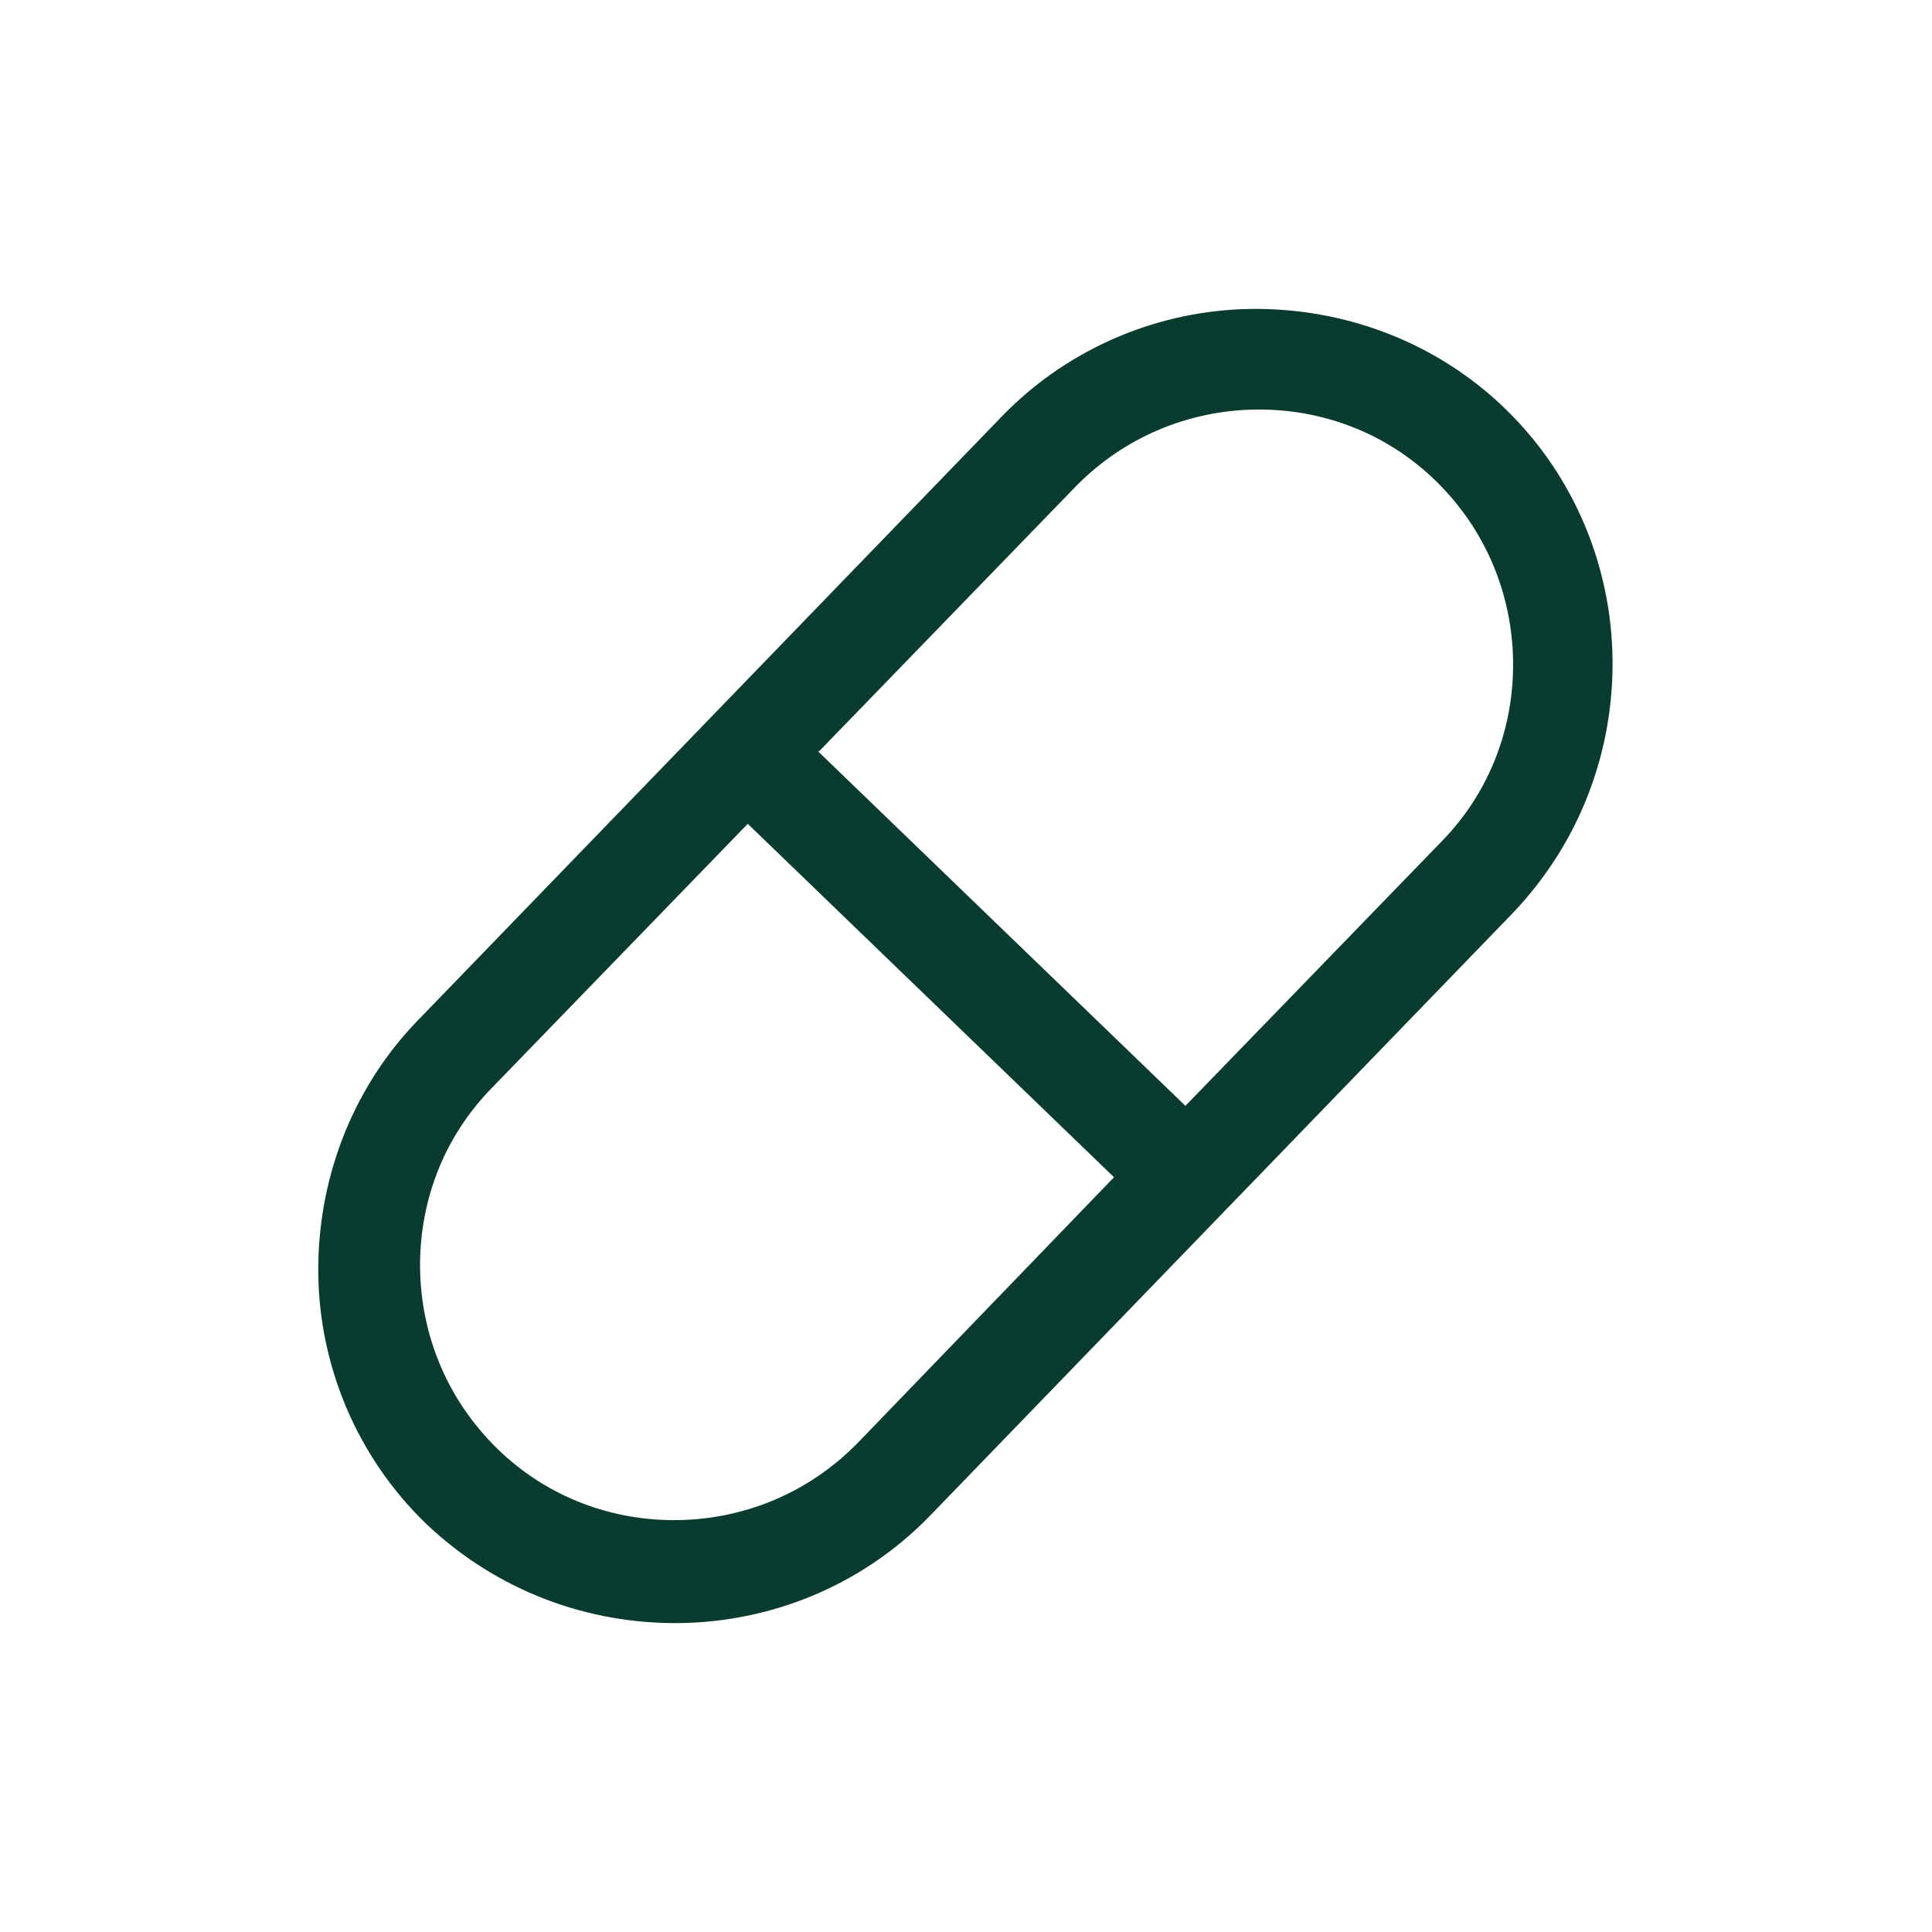
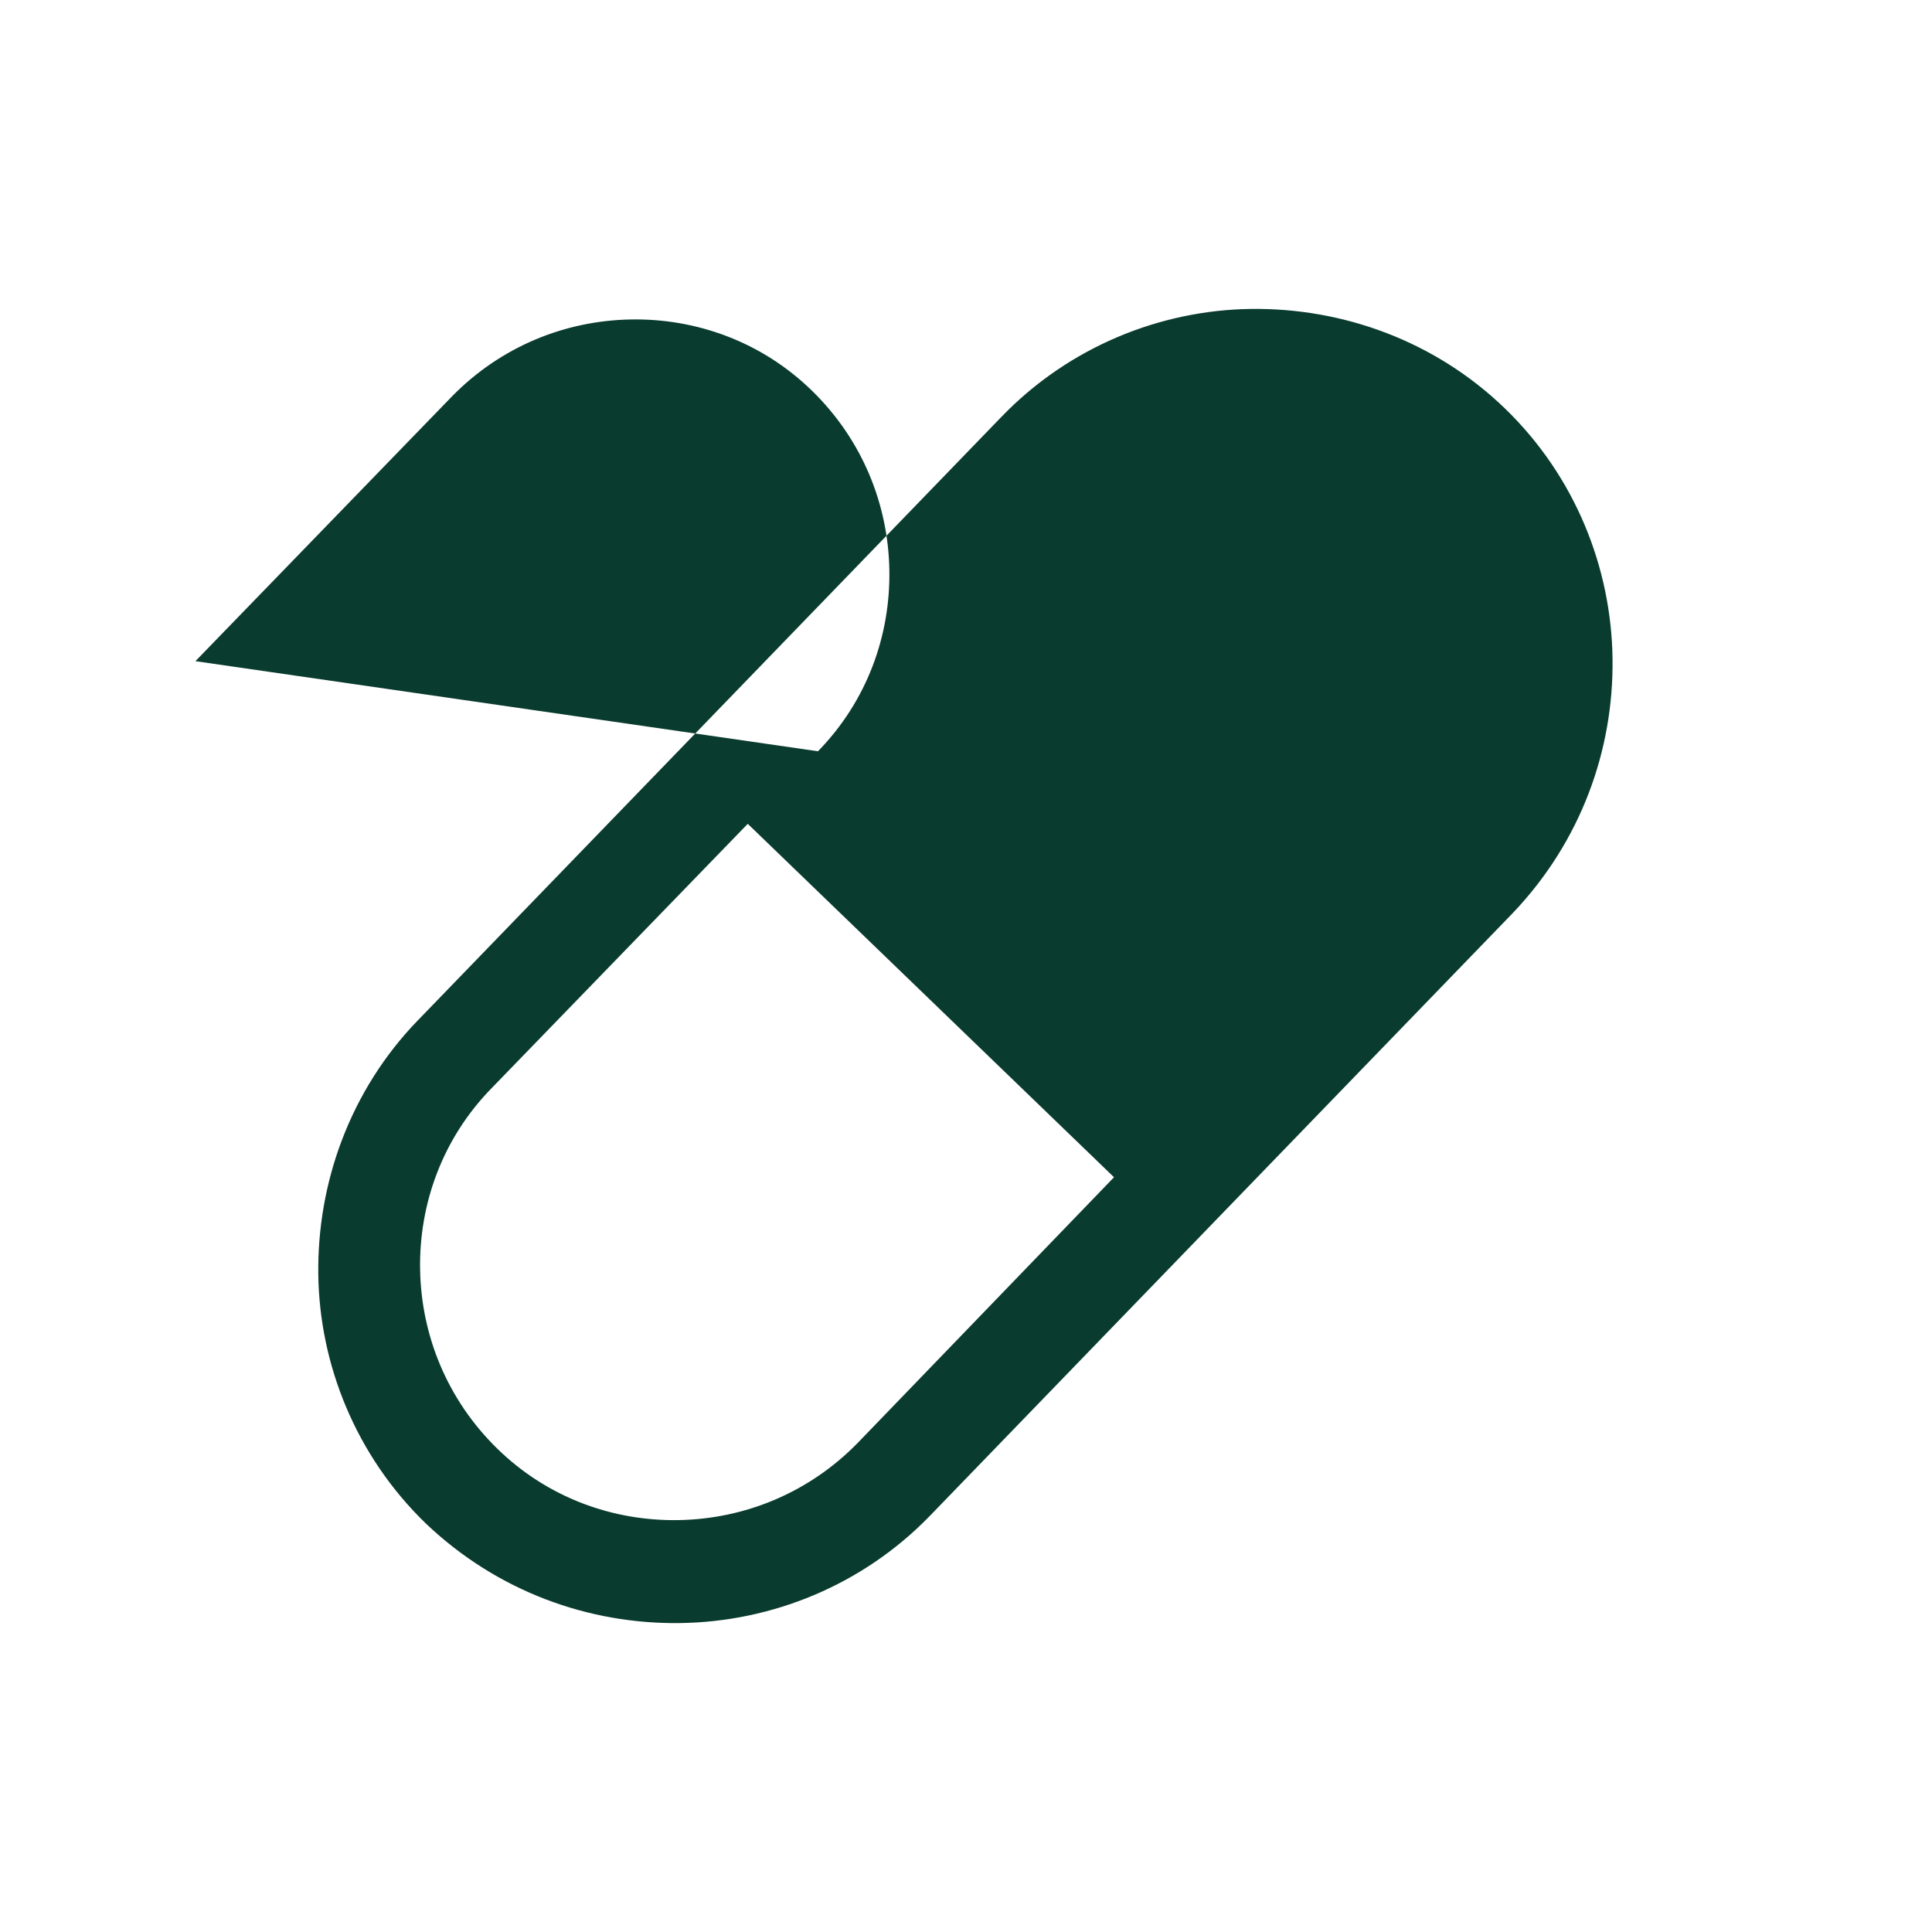
<svg xmlns="http://www.w3.org/2000/svg" xml:space="preserve" width="10.16mm" height="10.16mm" version="1.1" style="shape-rendering:geometricPrecision; text-rendering:geometricPrecision; image-rendering:optimizeQuality; fill-rule:evenodd; clip-rule:evenodd" viewBox="0 0 16.51 16.51">
  <defs>
    <style type="text/css">
   
    .fil1 {fill:none}
    .fil0 {fill:#093B2E;fill-rule:nonzero}
   
  </style>
  </defs>
  <g id="Layer_x0020_1">
-     <path class="fil0" d="M3.58 8.71l4.98 -5.15c0.58,-0.6 1.36,-0.91 2.13,-0.92 0.78,-0.01 1.57,0.27 2.17,0.85 0.6,0.58 0.91,1.36 0.92,2.14 0.01,0.78 -0.27,1.56 -0.85,2.17l-4.98 5.15c-0.58,0.6 -1.36,0.91 -2.14,0.92 -0.78,0.01 -1.56,-0.27 -2.17,-0.85 -0.6,-0.58 -0.91,-1.36 -0.92,-2.13 -0.01,-0.78 0.27,-1.57 0.85,-2.17zm3.41 -2.29l3.14 3.03 2.19 -2.26c0.42,-0.43 0.62,-0.99 0.61,-1.55 -0.01,-0.56 -0.23,-1.11 -0.66,-1.53 -0.43,-0.42 -0.99,-0.62 -1.55,-0.61 -0.56,0.01 -1.11,0.23 -1.53,0.66l-2.19 2.26zm2.54 3.65l-3.14 -3.03 -2.19 2.26c-0.42,0.43 -0.62,0.99 -0.61,1.55 0.01,0.56 0.23,1.11 0.66,1.53 0.43,0.42 0.99,0.62 1.55,0.61 0.56,-0.01 1.11,-0.23 1.53,-0.66l2.19 -2.27z" />
-     <rect class="fil1" width="16.51" height="16.51" />
+     <path class="fil0" d="M3.58 8.71l4.98 -5.15c0.58,-0.6 1.36,-0.91 2.13,-0.92 0.78,-0.01 1.57,0.27 2.17,0.85 0.6,0.58 0.91,1.36 0.92,2.14 0.01,0.78 -0.27,1.56 -0.85,2.17l-4.98 5.15c-0.58,0.6 -1.36,0.91 -2.14,0.92 -0.78,0.01 -1.56,-0.27 -2.17,-0.85 -0.6,-0.58 -0.91,-1.36 -0.92,-2.13 -0.01,-0.78 0.27,-1.57 0.85,-2.17zm3.41 -2.29c0.42,-0.43 0.62,-0.99 0.61,-1.55 -0.01,-0.56 -0.23,-1.11 -0.66,-1.53 -0.43,-0.42 -0.99,-0.62 -1.55,-0.61 -0.56,0.01 -1.11,0.23 -1.53,0.66l-2.19 2.26zm2.54 3.65l-3.14 -3.03 -2.19 2.26c-0.42,0.43 -0.62,0.99 -0.61,1.55 0.01,0.56 0.23,1.11 0.66,1.53 0.43,0.42 0.99,0.62 1.55,0.61 0.56,-0.01 1.11,-0.23 1.53,-0.66l2.19 -2.27z" />
  </g>
</svg>